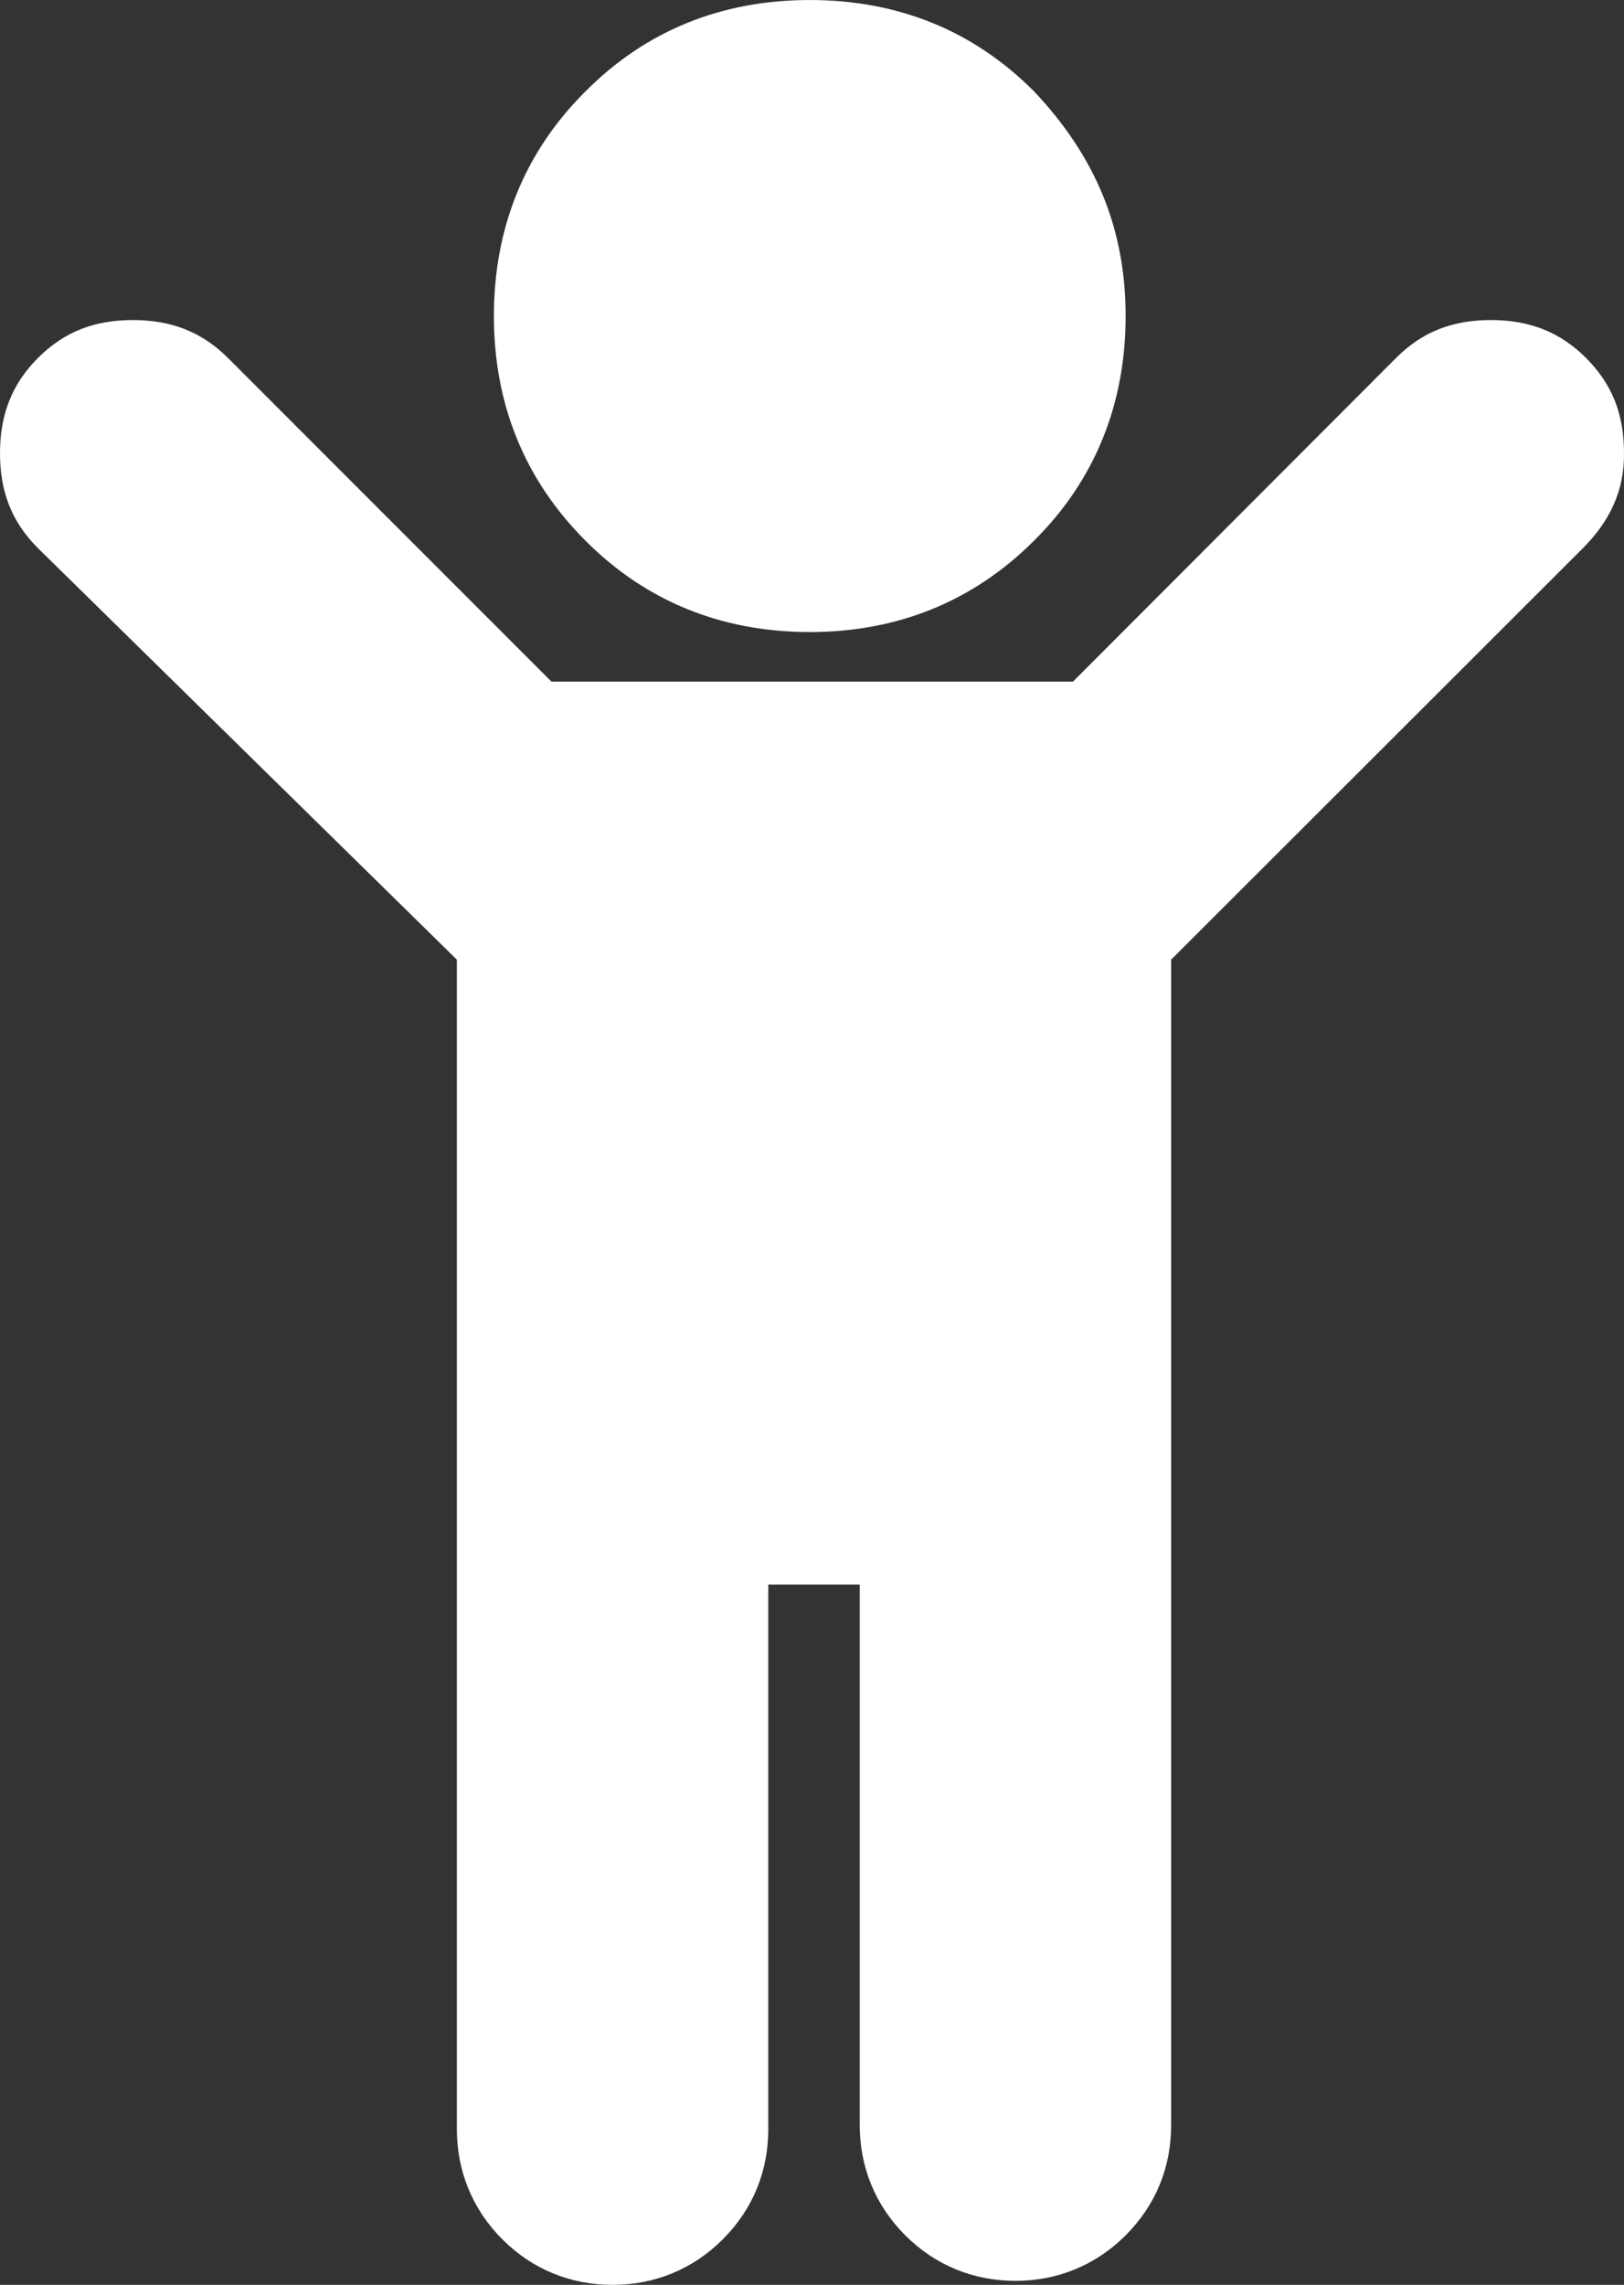
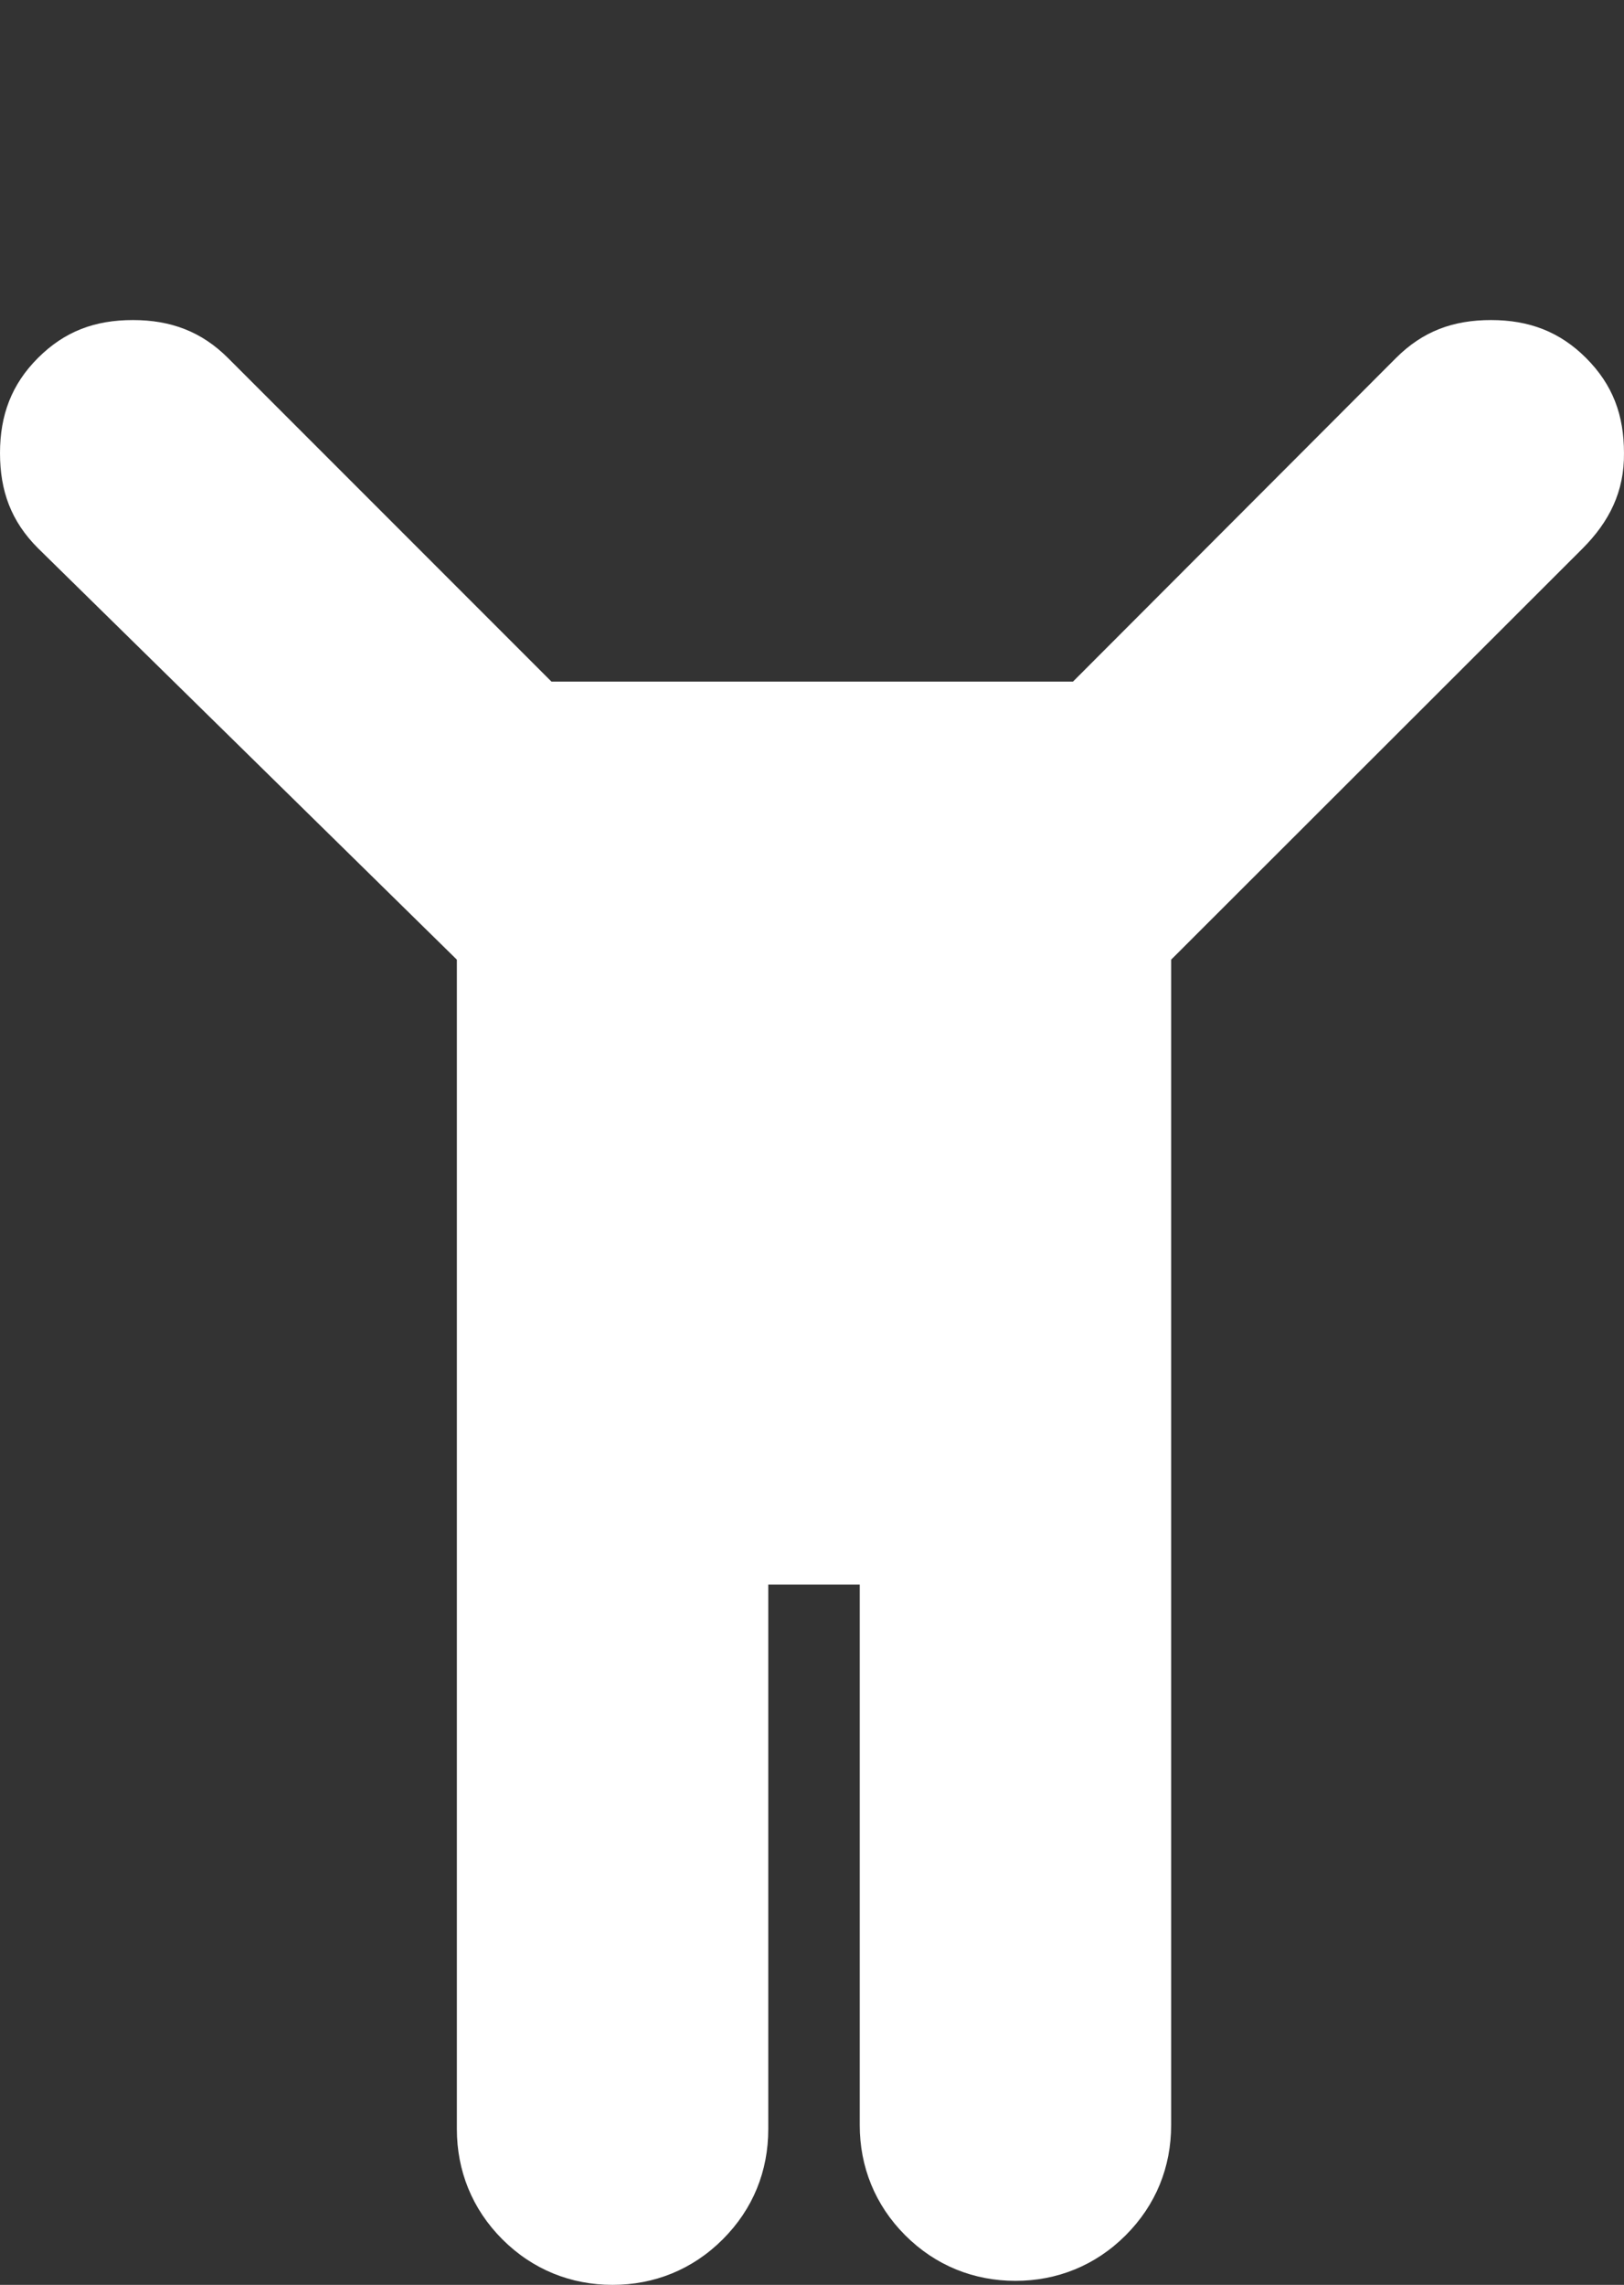
<svg xmlns="http://www.w3.org/2000/svg" xml:space="preserve" width="28.332mm" height="39.844mm" version="1.0" style="shape-rendering:geometricPrecision; text-rendering:geometricPrecision; image-rendering:optimizeQuality; fill-rule:evenodd; clip-rule:evenodd" viewBox="0 0 3448.14 4849.12">
  <rect x="0" y="0" width="3448.14" height="4849.12" fill="#333333" stroke="none" />
  <defs>
    <style type="text/css">
   
    .fil0 {fill:white}
   
  </style>
  </defs>
  <g id="Camada_x0020_1">
    <g id="XMLID_2_">
-       <path id="XMLID_6_" class="fil0" d="M3360.02 1164.2l-873.4 872.45 0 2473.35c0,89.05 -32.2,169.57 -96.62,233.99 -64.42,64.42 -145.89,96.62 -233.98,96.62 -88.1,0 -169.57,-32.22 -233.99,-96.62 -64.41,-64.42 -96.62,-145.89 -96.62,-233.99l0 -1147.16 -194.19 0 0 1155.69c0,89.05 -32.2,169.57 -96.62,233.98 -64.42,64.42 -145.87,96.63 -233.98,96.63 -88.1,0 -169.57,-32.22 -233.99,-96.63 -64.41,-64.41 -96.62,-145.87 -96.62,-233.98l0 -2481.88 -889.5 -873.38c-56.84,-56.84 -80.51,-121.25 -80.51,-201.77 0,-80.52 24.62,-145.89 80.51,-201.77 56.84,-56.84 121.25,-80.52 201.77,-80.52 80.52,0 145.89,24.63 201.77,80.52l686.78 686.78 1107.38 0 685.83 -686.78c56.84,-56.84 121.25,-80.52 201.77,-80.52 80.52,0 145.87,24.63 201.77,80.52 56.84,56.84 80.51,121.25 80.51,201.77 0.95,81.47 -31.25,145.87 -88.09,202.71zm-970.02 -493.52c0,185.66 -64.42,347.65 -194.19,476.48 -129.77,129.77 -290.81,194.19 -476.48,194.19 -185.67,0 -347.66,-64.42 -476.48,-194.19 -129.79,-129.79 -194.19,-290.82 -194.19,-476.48 0,-185.67 64.41,-347.66 194.19,-476.48 128.82,-129.79 289.86,-194.2 476.48,-194.2 186.61,0 347.65,64.42 476.48,194.2 129.77,137.36 194.19,290.81 194.19,476.48z" />
+       <path id="XMLID_6_" class="fil0" d="M3360.02 1164.2l-873.4 872.45 0 2473.35c0,89.05 -32.2,169.57 -96.62,233.99 -64.42,64.42 -145.89,96.62 -233.98,96.62 -88.1,0 -169.57,-32.22 -233.99,-96.62 -64.41,-64.42 -96.62,-145.89 -96.62,-233.99l0 -1147.16 -194.19 0 0 1155.69c0,89.05 -32.2,169.57 -96.62,233.98 -64.42,64.42 -145.87,96.63 -233.98,96.63 -88.1,0 -169.57,-32.22 -233.99,-96.63 -64.41,-64.41 -96.62,-145.87 -96.62,-233.98l0 -2481.88 -889.5 -873.38c-56.84,-56.84 -80.51,-121.25 -80.51,-201.77 0,-80.52 24.62,-145.89 80.51,-201.77 56.84,-56.84 121.25,-80.52 201.77,-80.52 80.52,0 145.89,24.63 201.77,80.52l686.78 686.78 1107.38 0 685.83 -686.78c56.84,-56.84 121.25,-80.52 201.77,-80.52 80.52,0 145.87,24.63 201.77,80.52 56.84,56.84 80.51,121.25 80.51,201.77 0.95,81.47 -31.25,145.87 -88.09,202.71zm-970.02 -493.52z" />
    </g>
  </g>
</svg>